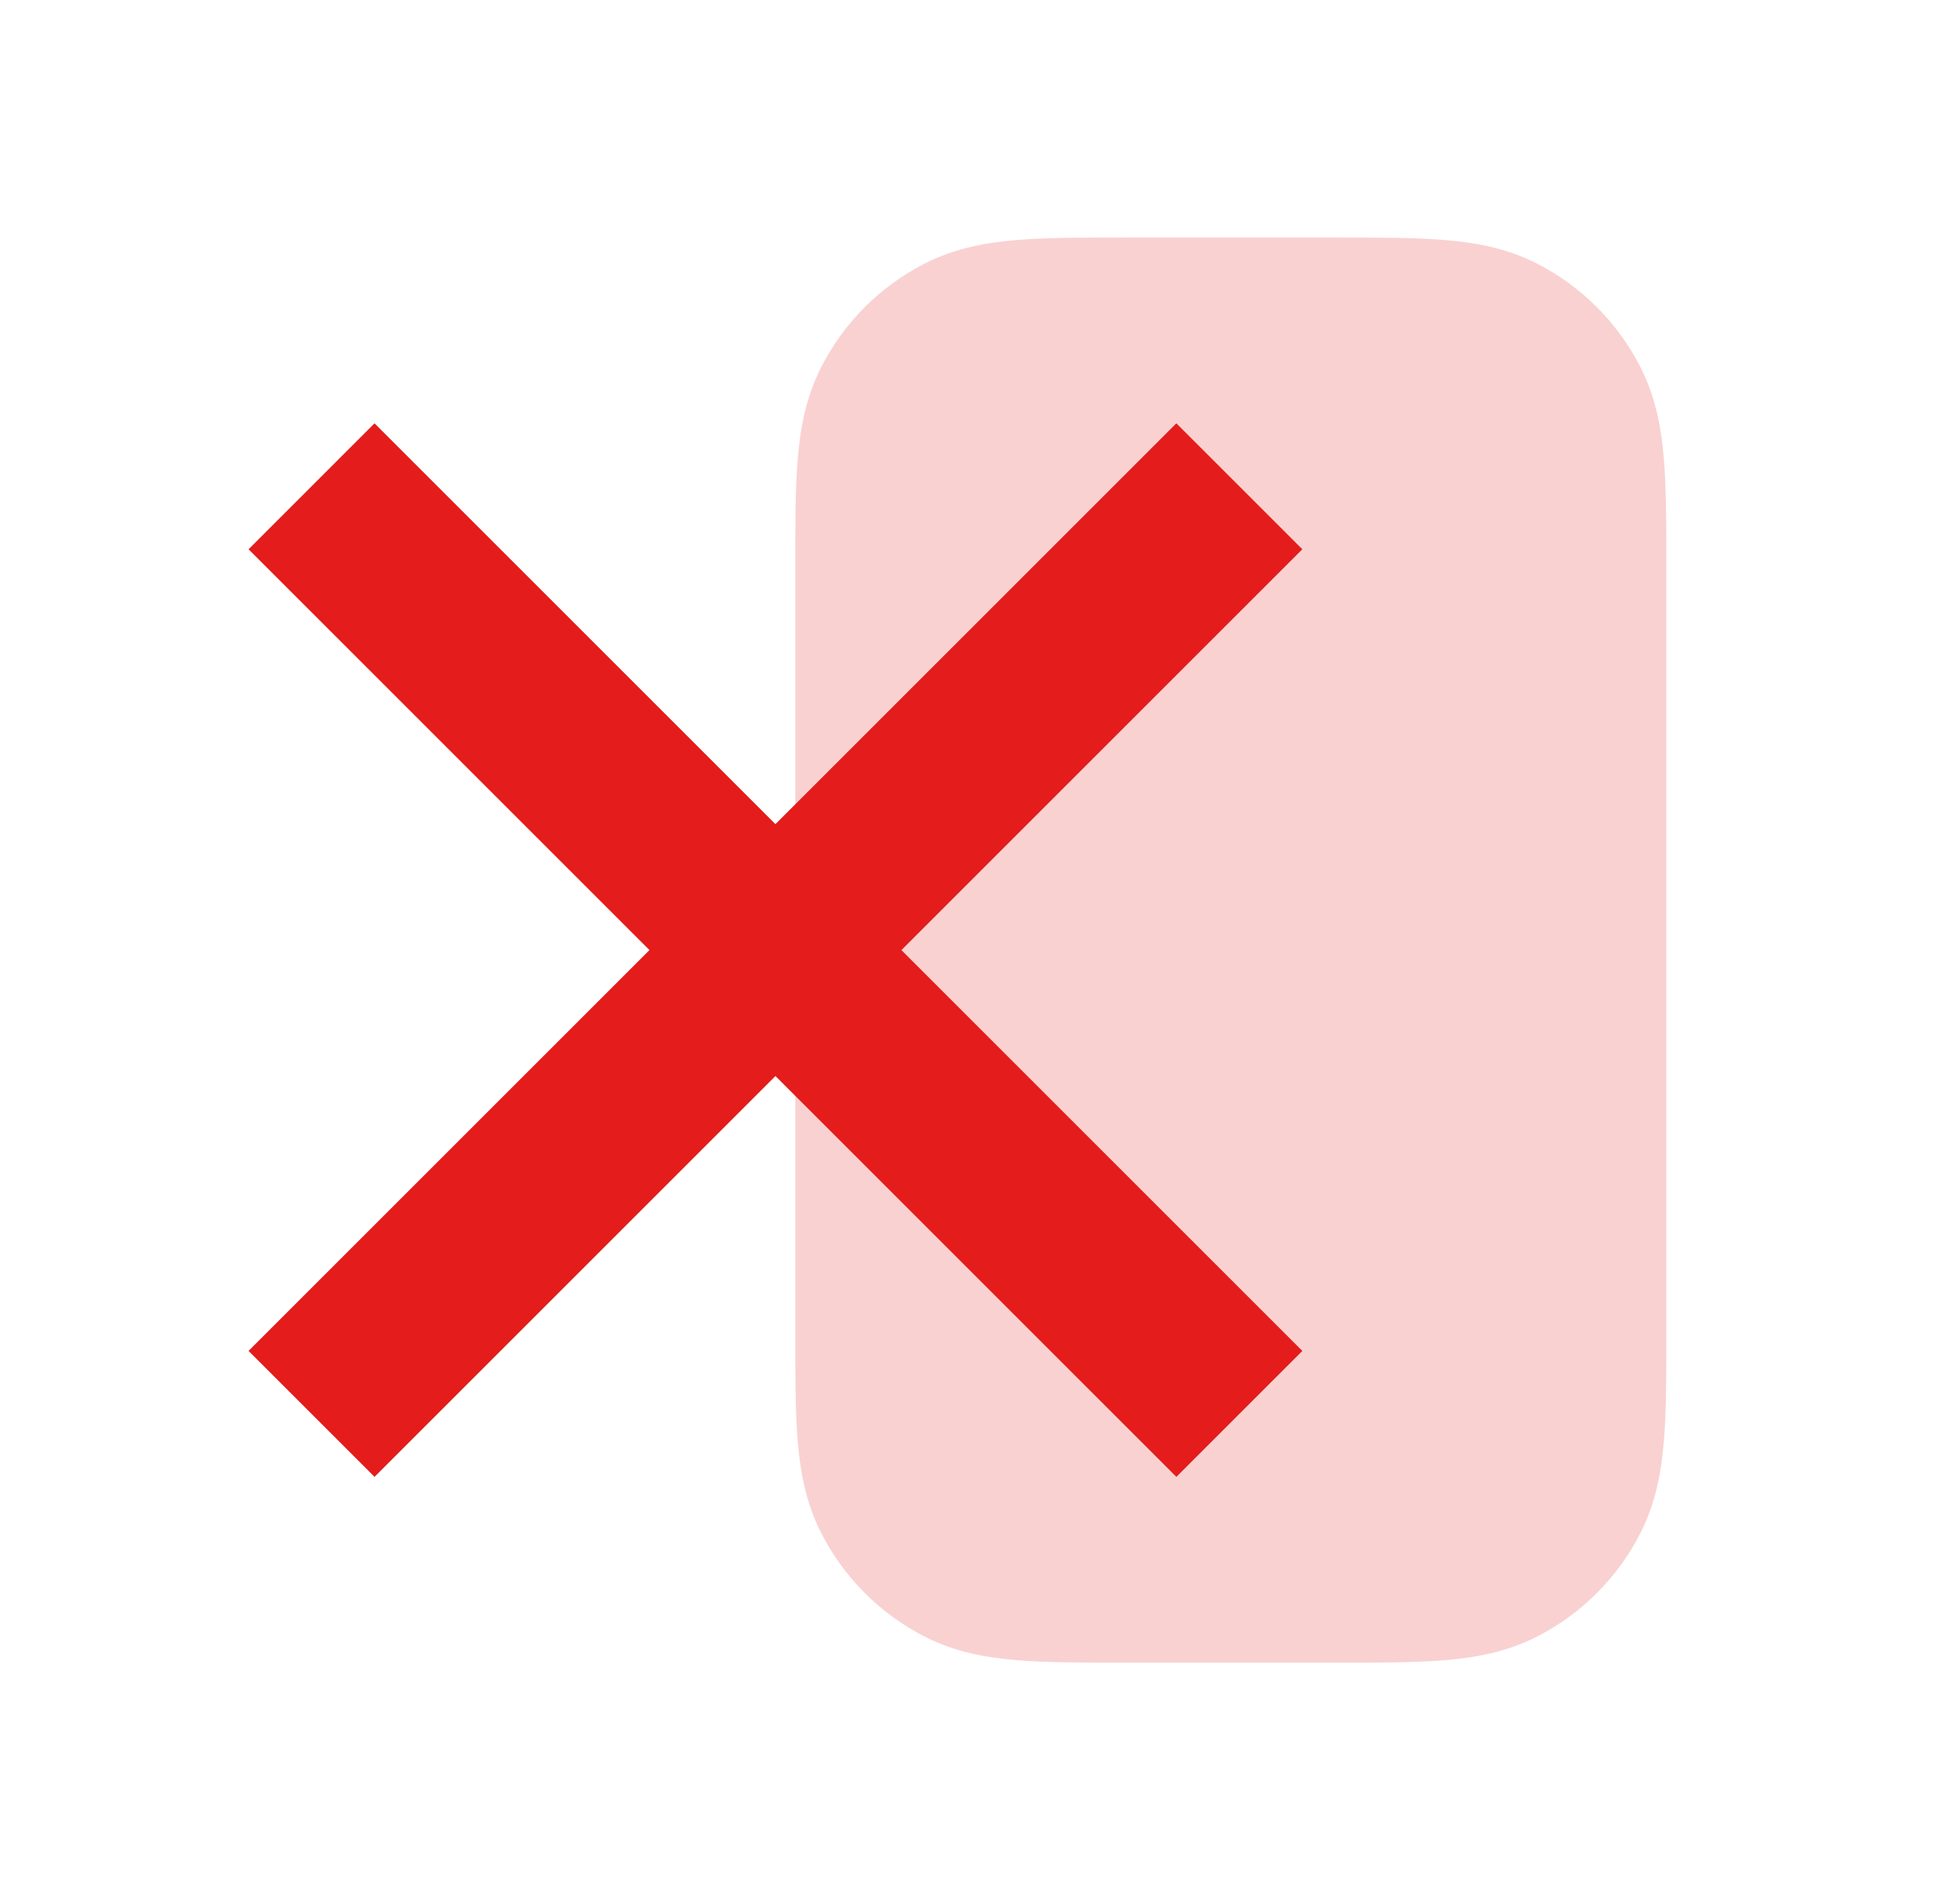
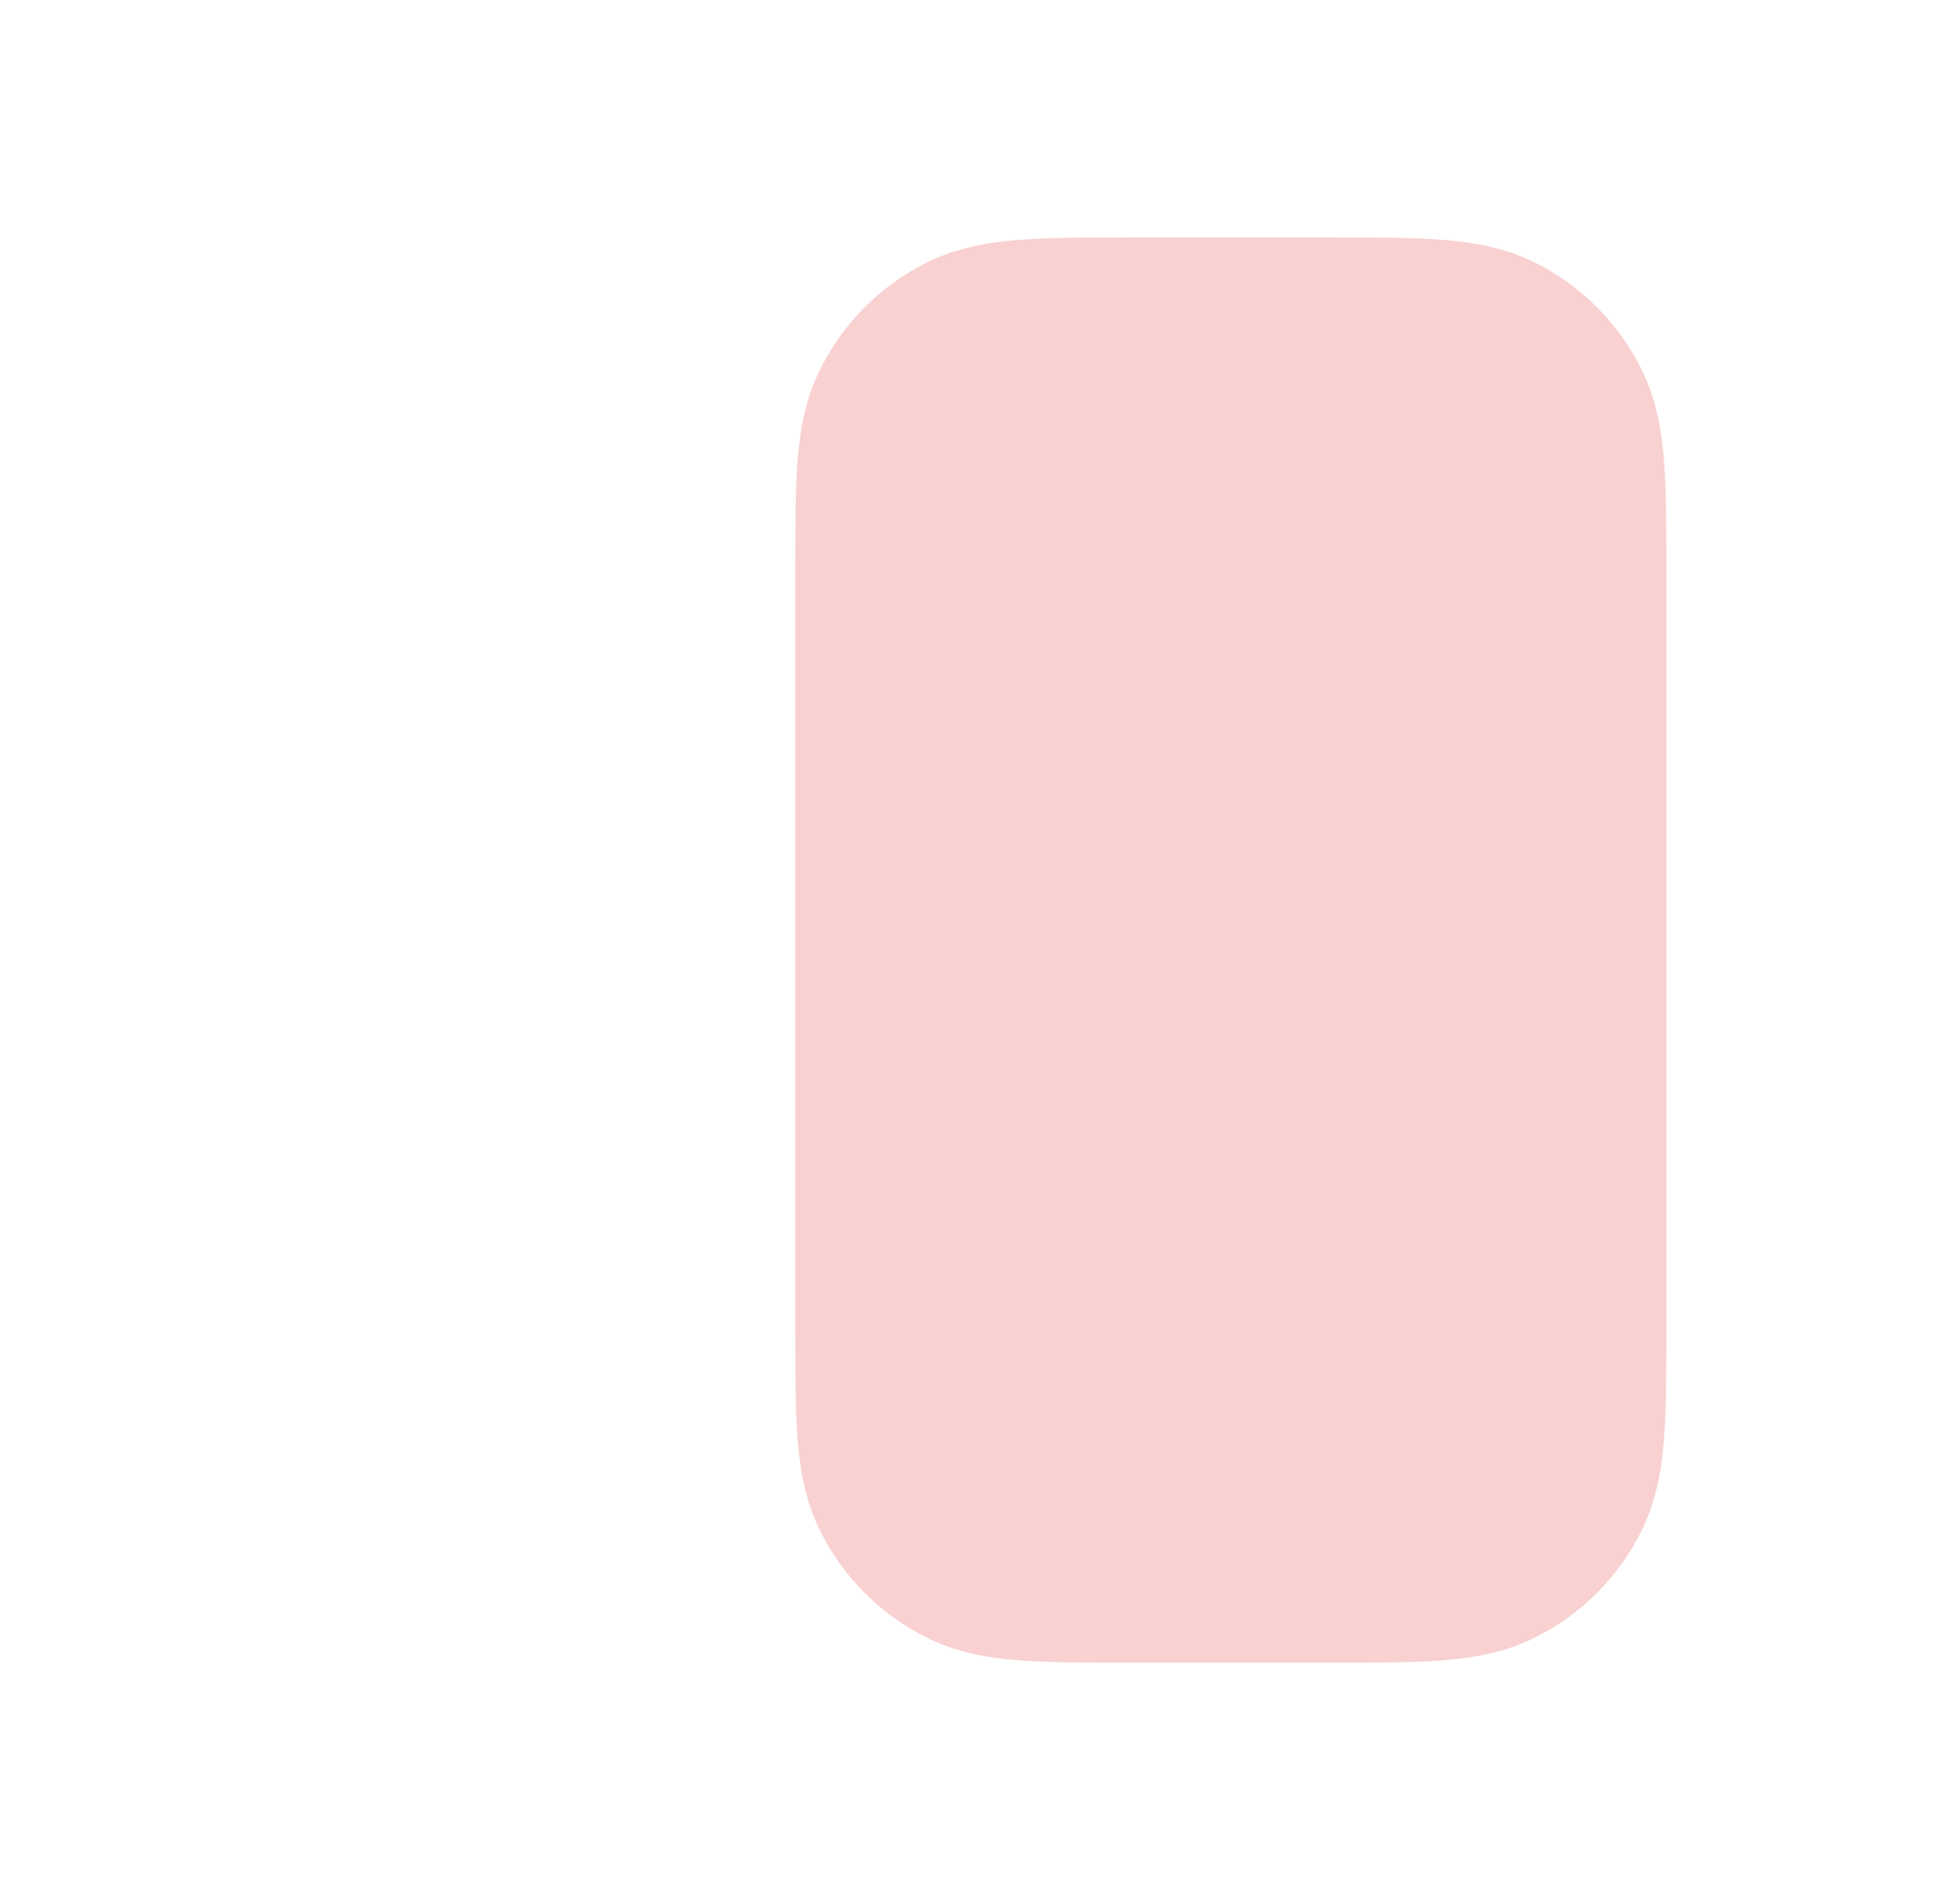
<svg xmlns="http://www.w3.org/2000/svg" width="33" height="32" viewBox="0 0 33 32" fill="none">
  <path d="M13.39 9.549V22.451C13.39 23.154 13.39 23.761 13.43 24.26C13.473 24.787 13.569 25.311 13.826 25.816C14.209 26.569 14.821 27.18 15.574 27.564C16.078 27.821 16.602 27.916 17.13 27.959C17.629 28 18.235 28 18.938 28H22.508C23.21 28 23.817 28 24.316 27.959C24.843 27.916 25.368 27.821 25.872 27.564C26.625 27.18 27.237 26.569 27.62 25.816C27.877 25.311 27.972 24.787 28.015 24.26C28.056 23.761 28.056 23.154 28.056 22.451V9.549C28.056 8.846 28.056 8.239 28.015 7.74C27.972 7.213 27.877 6.689 27.62 6.184C27.237 5.431 26.625 4.819 25.872 4.436C25.368 4.179 24.843 4.084 24.316 4.041C23.817 4 23.21 4 22.508 4H18.938C18.235 4 17.629 4 17.13 4.041C16.602 4.084 16.078 4.179 15.574 4.436C14.821 4.819 14.209 5.431 13.826 6.184C13.569 6.689 13.473 7.213 13.43 7.74C13.39 8.239 13.39 8.846 13.39 9.549Z" fill="#E41C1C" fill-opacity="0.2" />
-   <path d="M6.306 7.129L13.056 13.879L19.806 7.129L21.927 9.25L15.177 16L21.927 22.75L19.806 24.871L13.056 18.121L6.306 24.871L4.185 22.75L10.935 16L4.185 9.25L6.306 7.129Z" fill="#E41C1C" />
</svg>